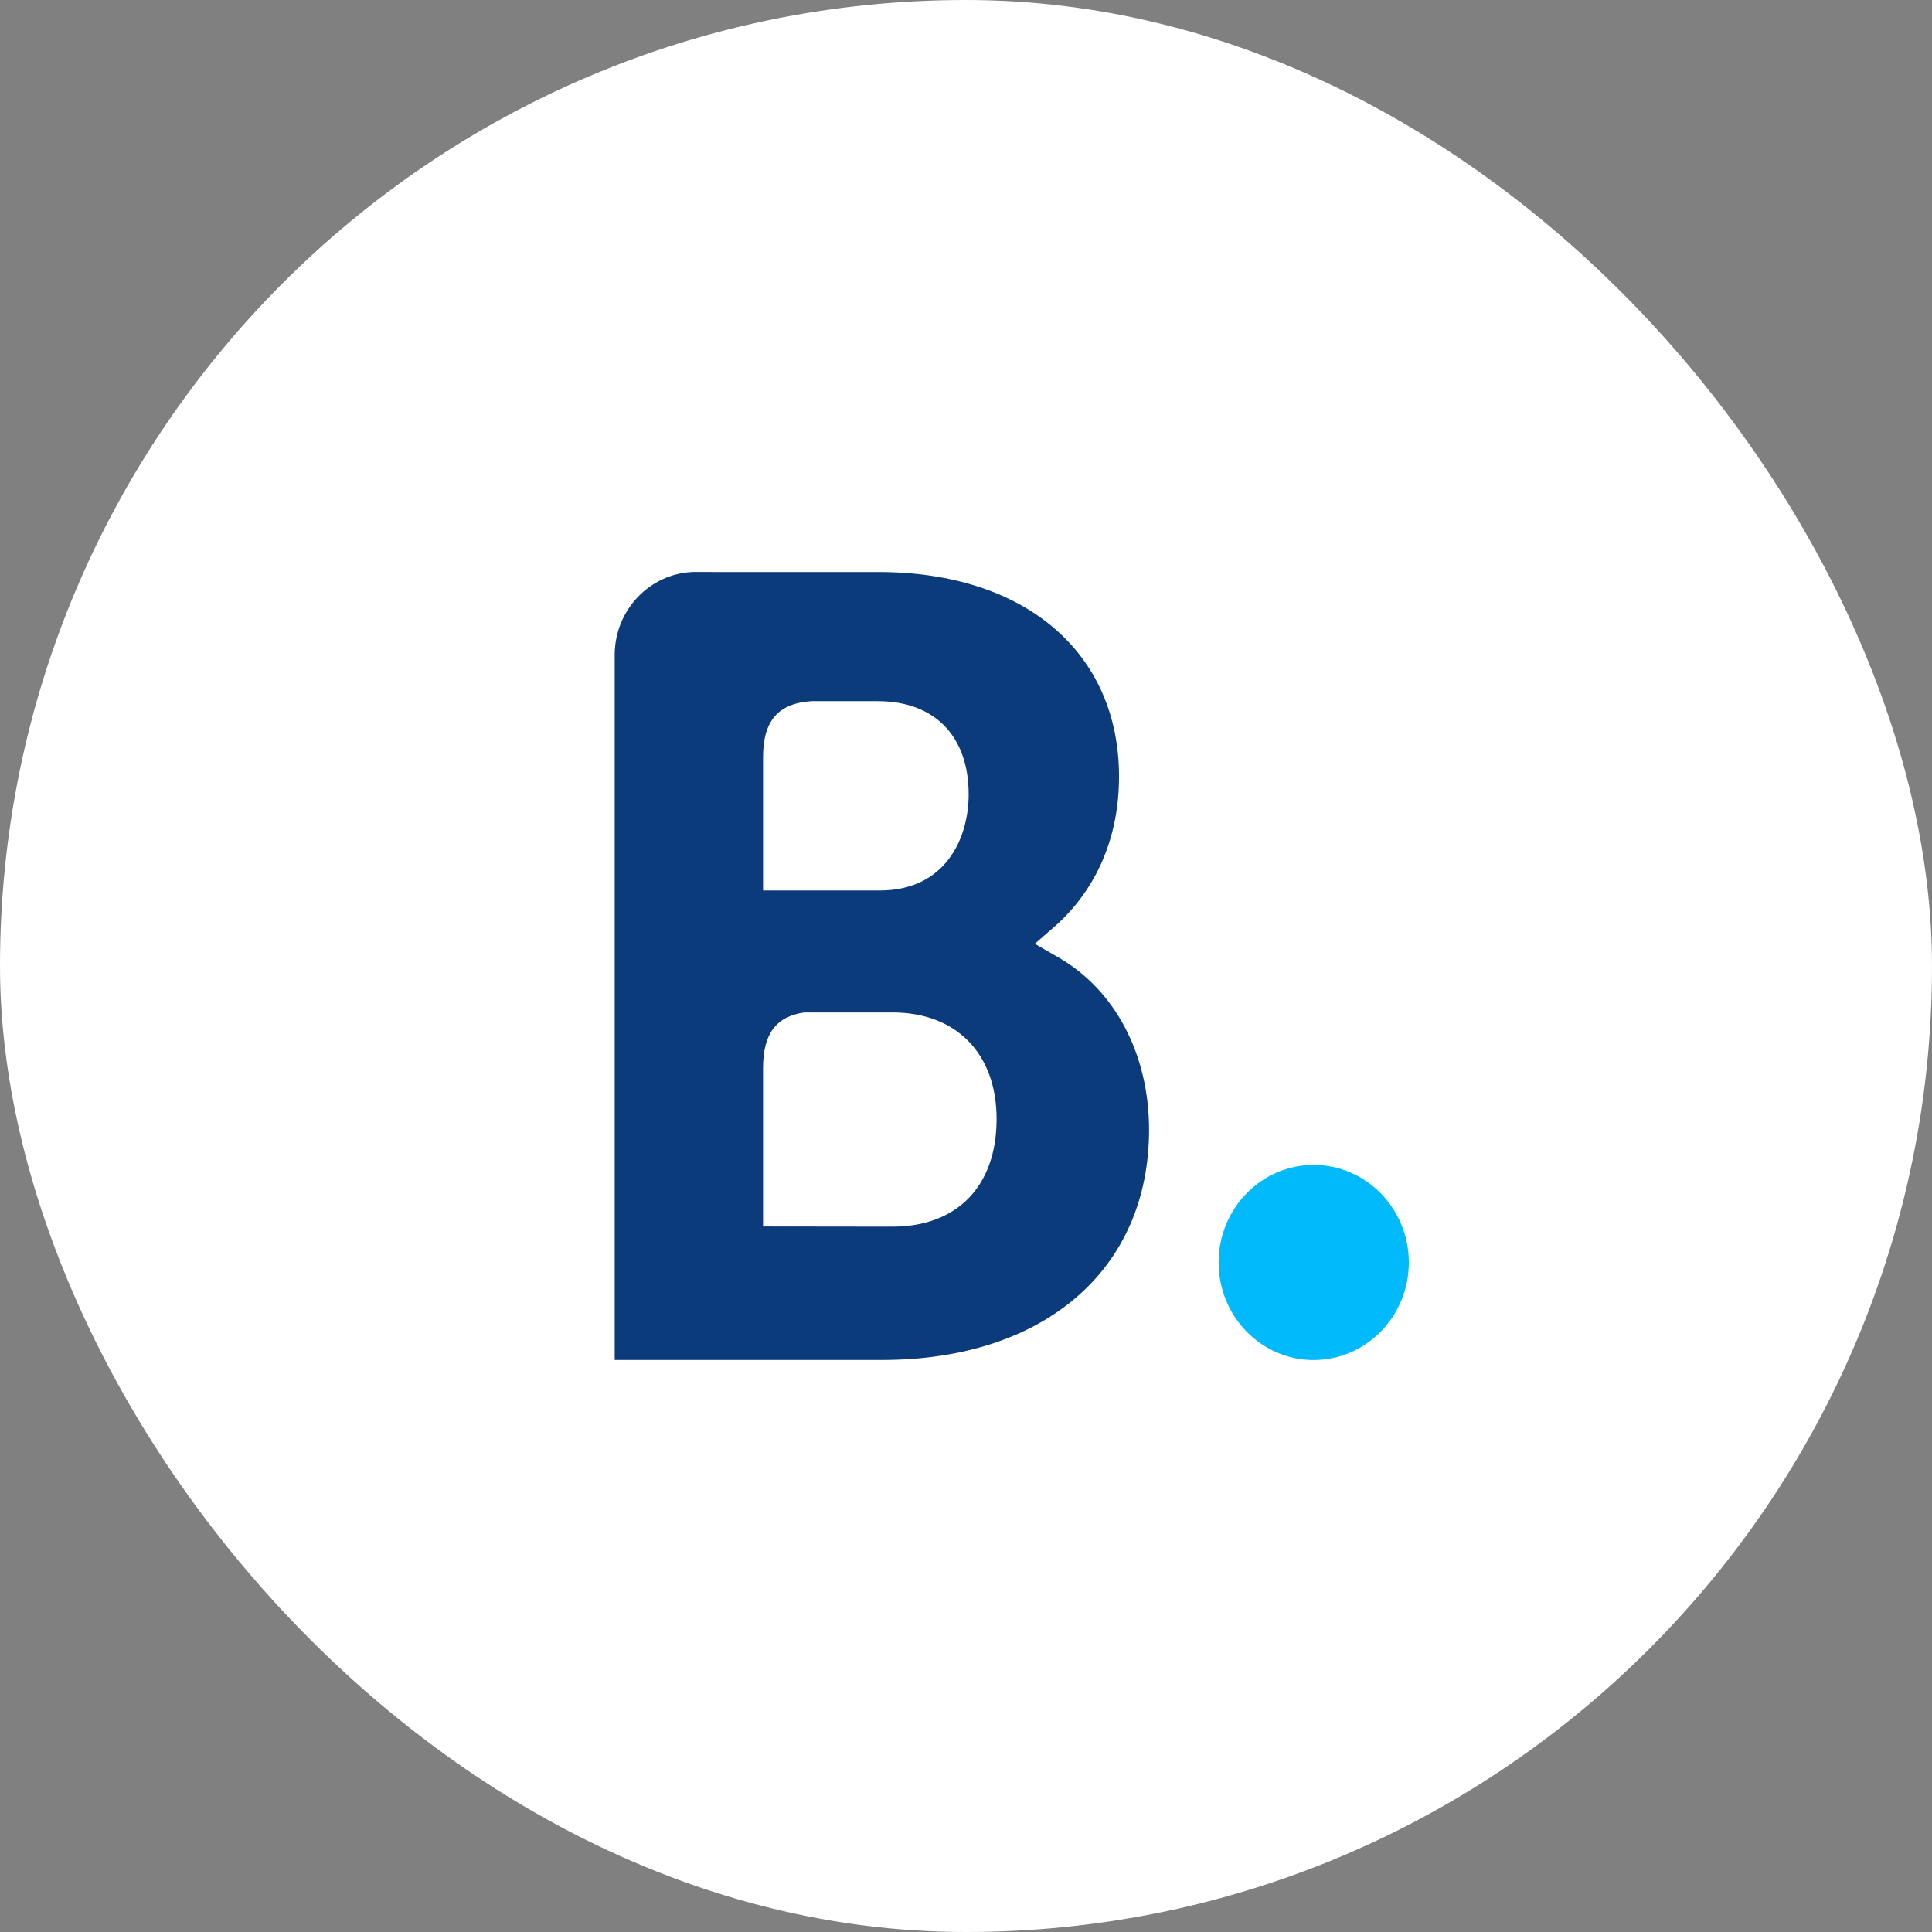
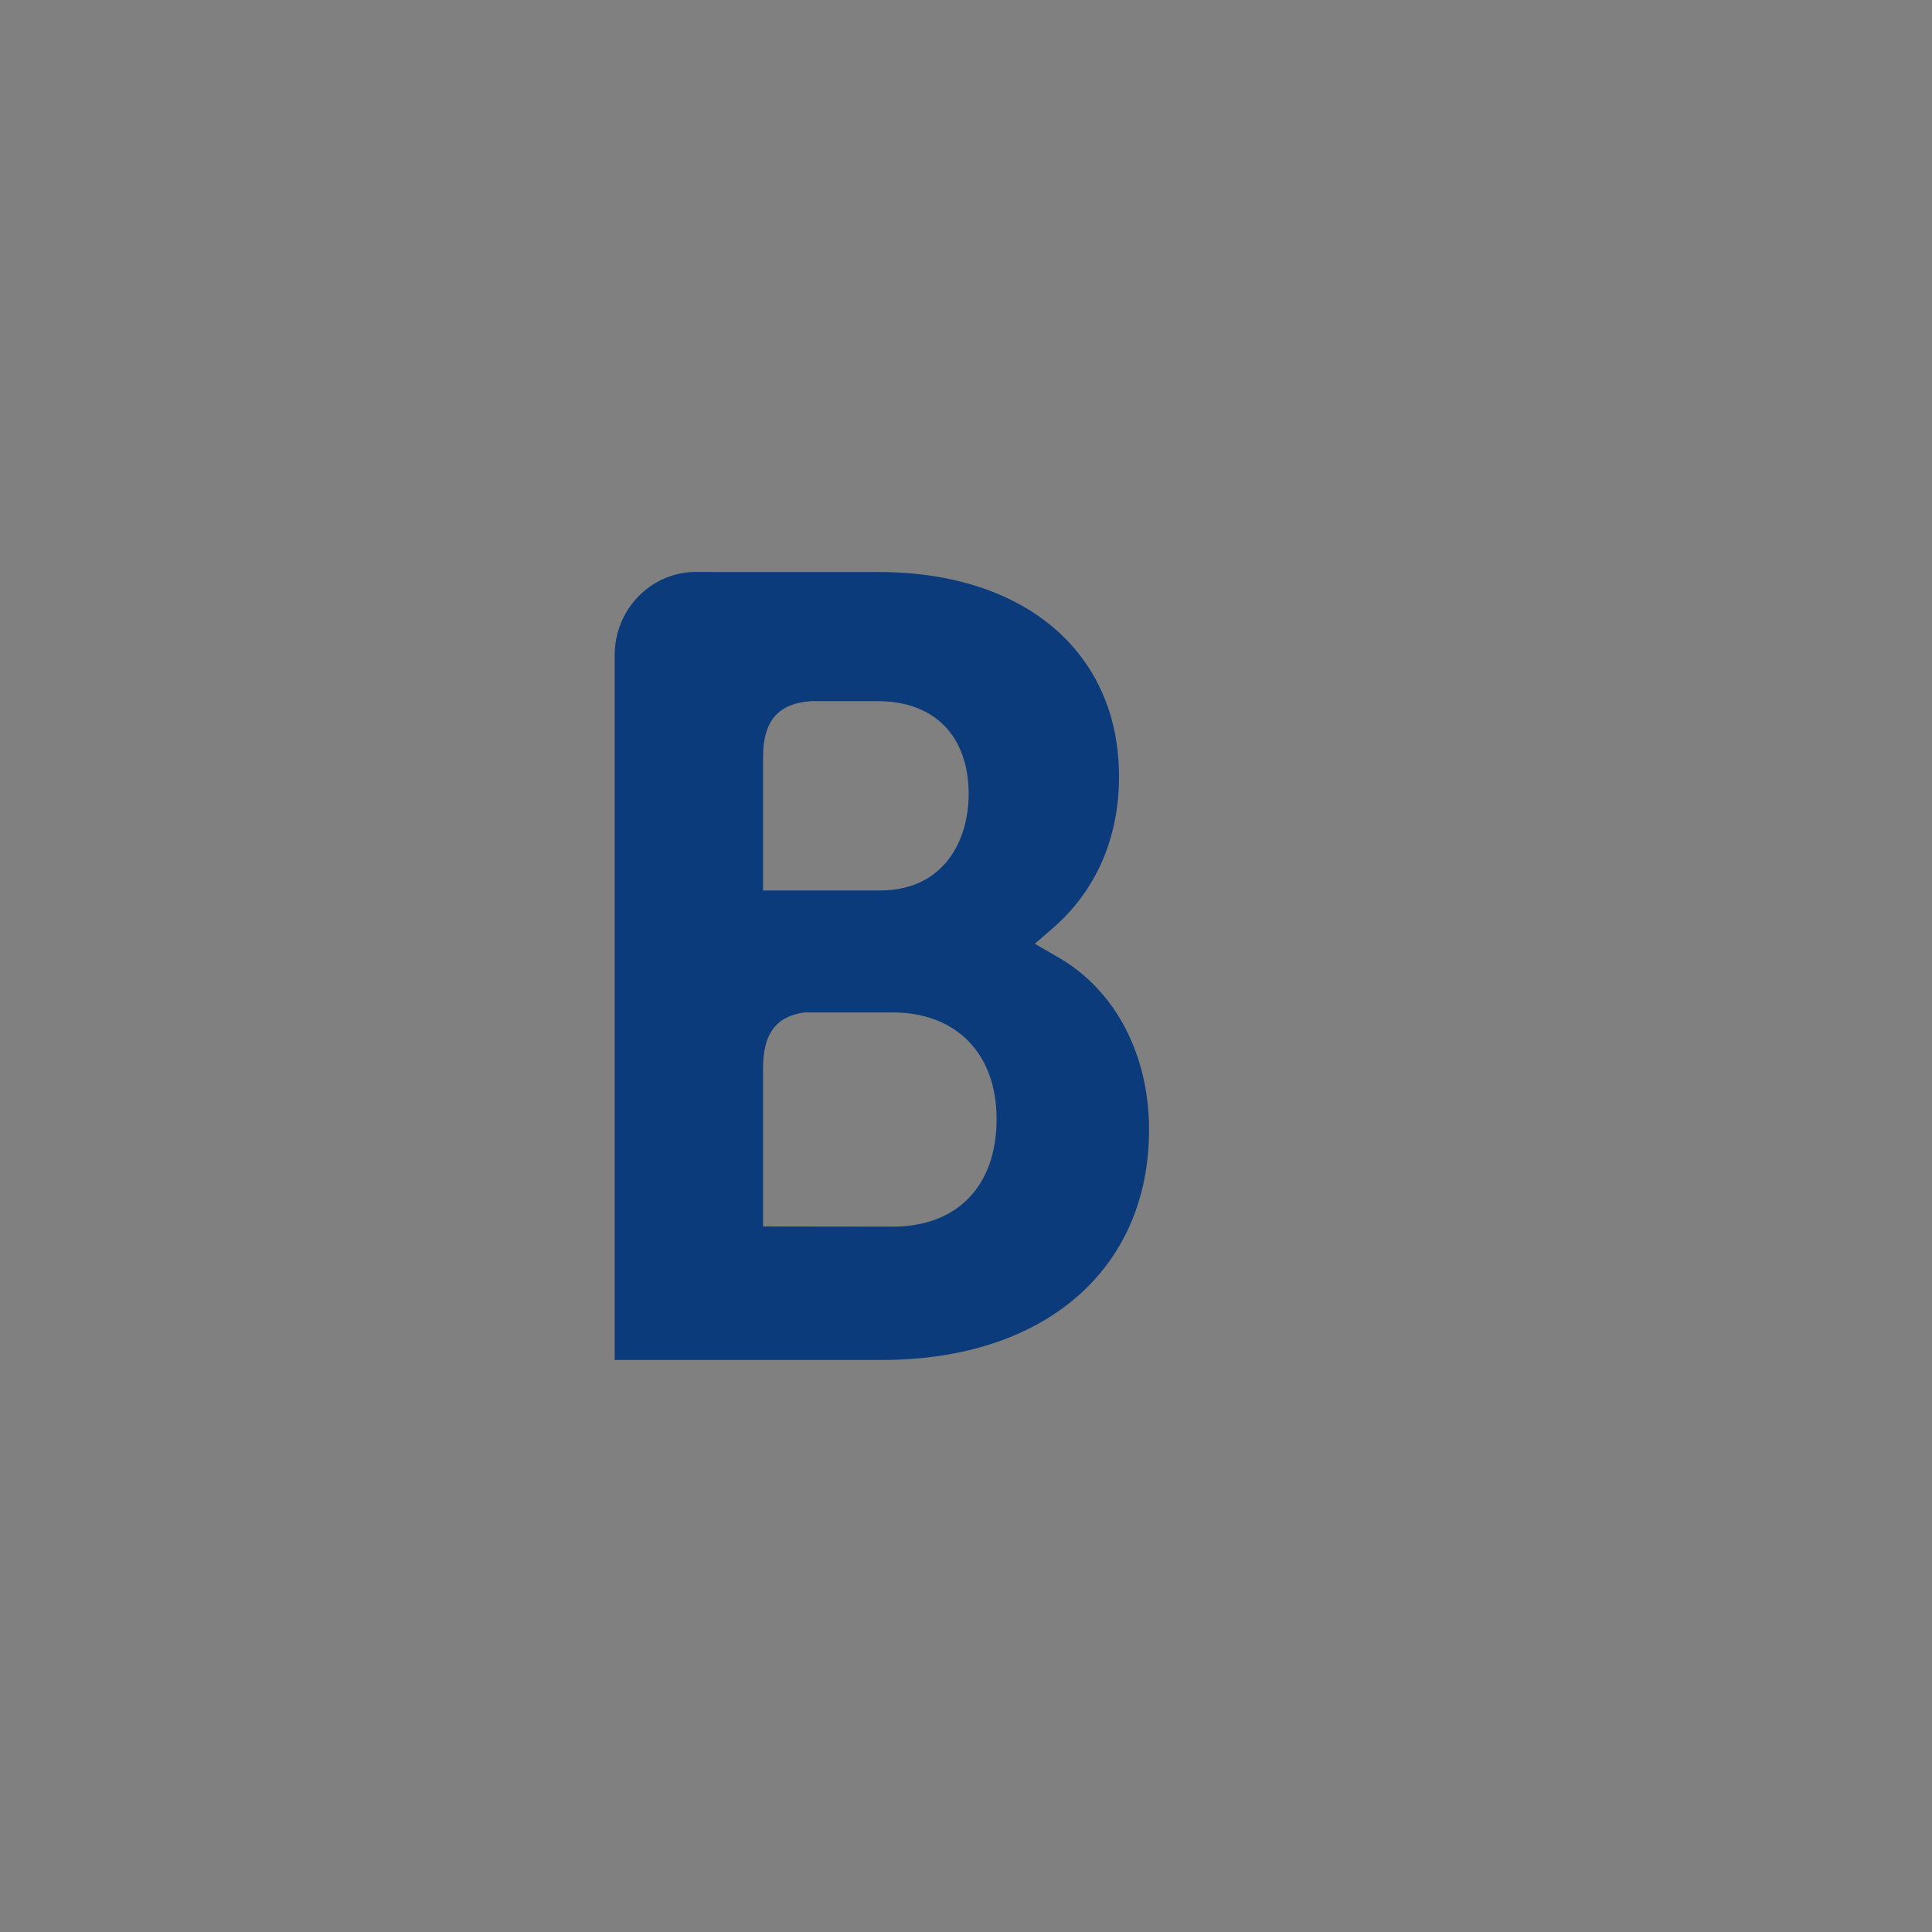
<svg xmlns="http://www.w3.org/2000/svg" width="24" height="24" viewBox="0 0 24 24" fill="none">
  <rect x="0" y="0" width="24" height="24" fill="#808080" stroke="none" />
-   <rect width="24" height="24" rx="12" fill="white" />
  <path d="M11.089 15.238L9.479 15.236V13.267C9.479 12.846 9.638 12.627 9.991 12.577H11.089C11.873 12.577 12.38 13.082 12.38 13.9C12.38 14.74 11.886 15.237 11.089 15.238H11.089ZM9.479 9.926V9.408C9.479 8.954 9.666 8.738 10.078 8.71H10.903C11.609 8.71 12.033 9.143 12.033 9.867C12.033 10.418 11.743 11.062 10.928 11.062H9.479V9.926ZM13.146 11.892L12.855 11.724L13.11 11.502C13.405 11.242 13.901 10.657 13.901 9.648C13.901 8.103 12.729 7.106 10.915 7.106H8.846V7.105H8.61C8.072 7.126 7.642 7.573 7.636 8.126V16.894H10.956C12.972 16.894 14.274 15.772 14.274 14.034C14.274 13.098 13.853 12.298 13.146 11.892Z" fill="#0C3B7C" />
-   <path d="M15.138 15.683C15.138 15.013 15.667 14.471 16.318 14.471C16.97 14.471 17.501 15.013 17.501 15.683C17.501 16.352 16.97 16.895 16.318 16.895C15.667 16.895 15.138 16.352 15.138 15.683Z" fill="#00BAFC" />
</svg>